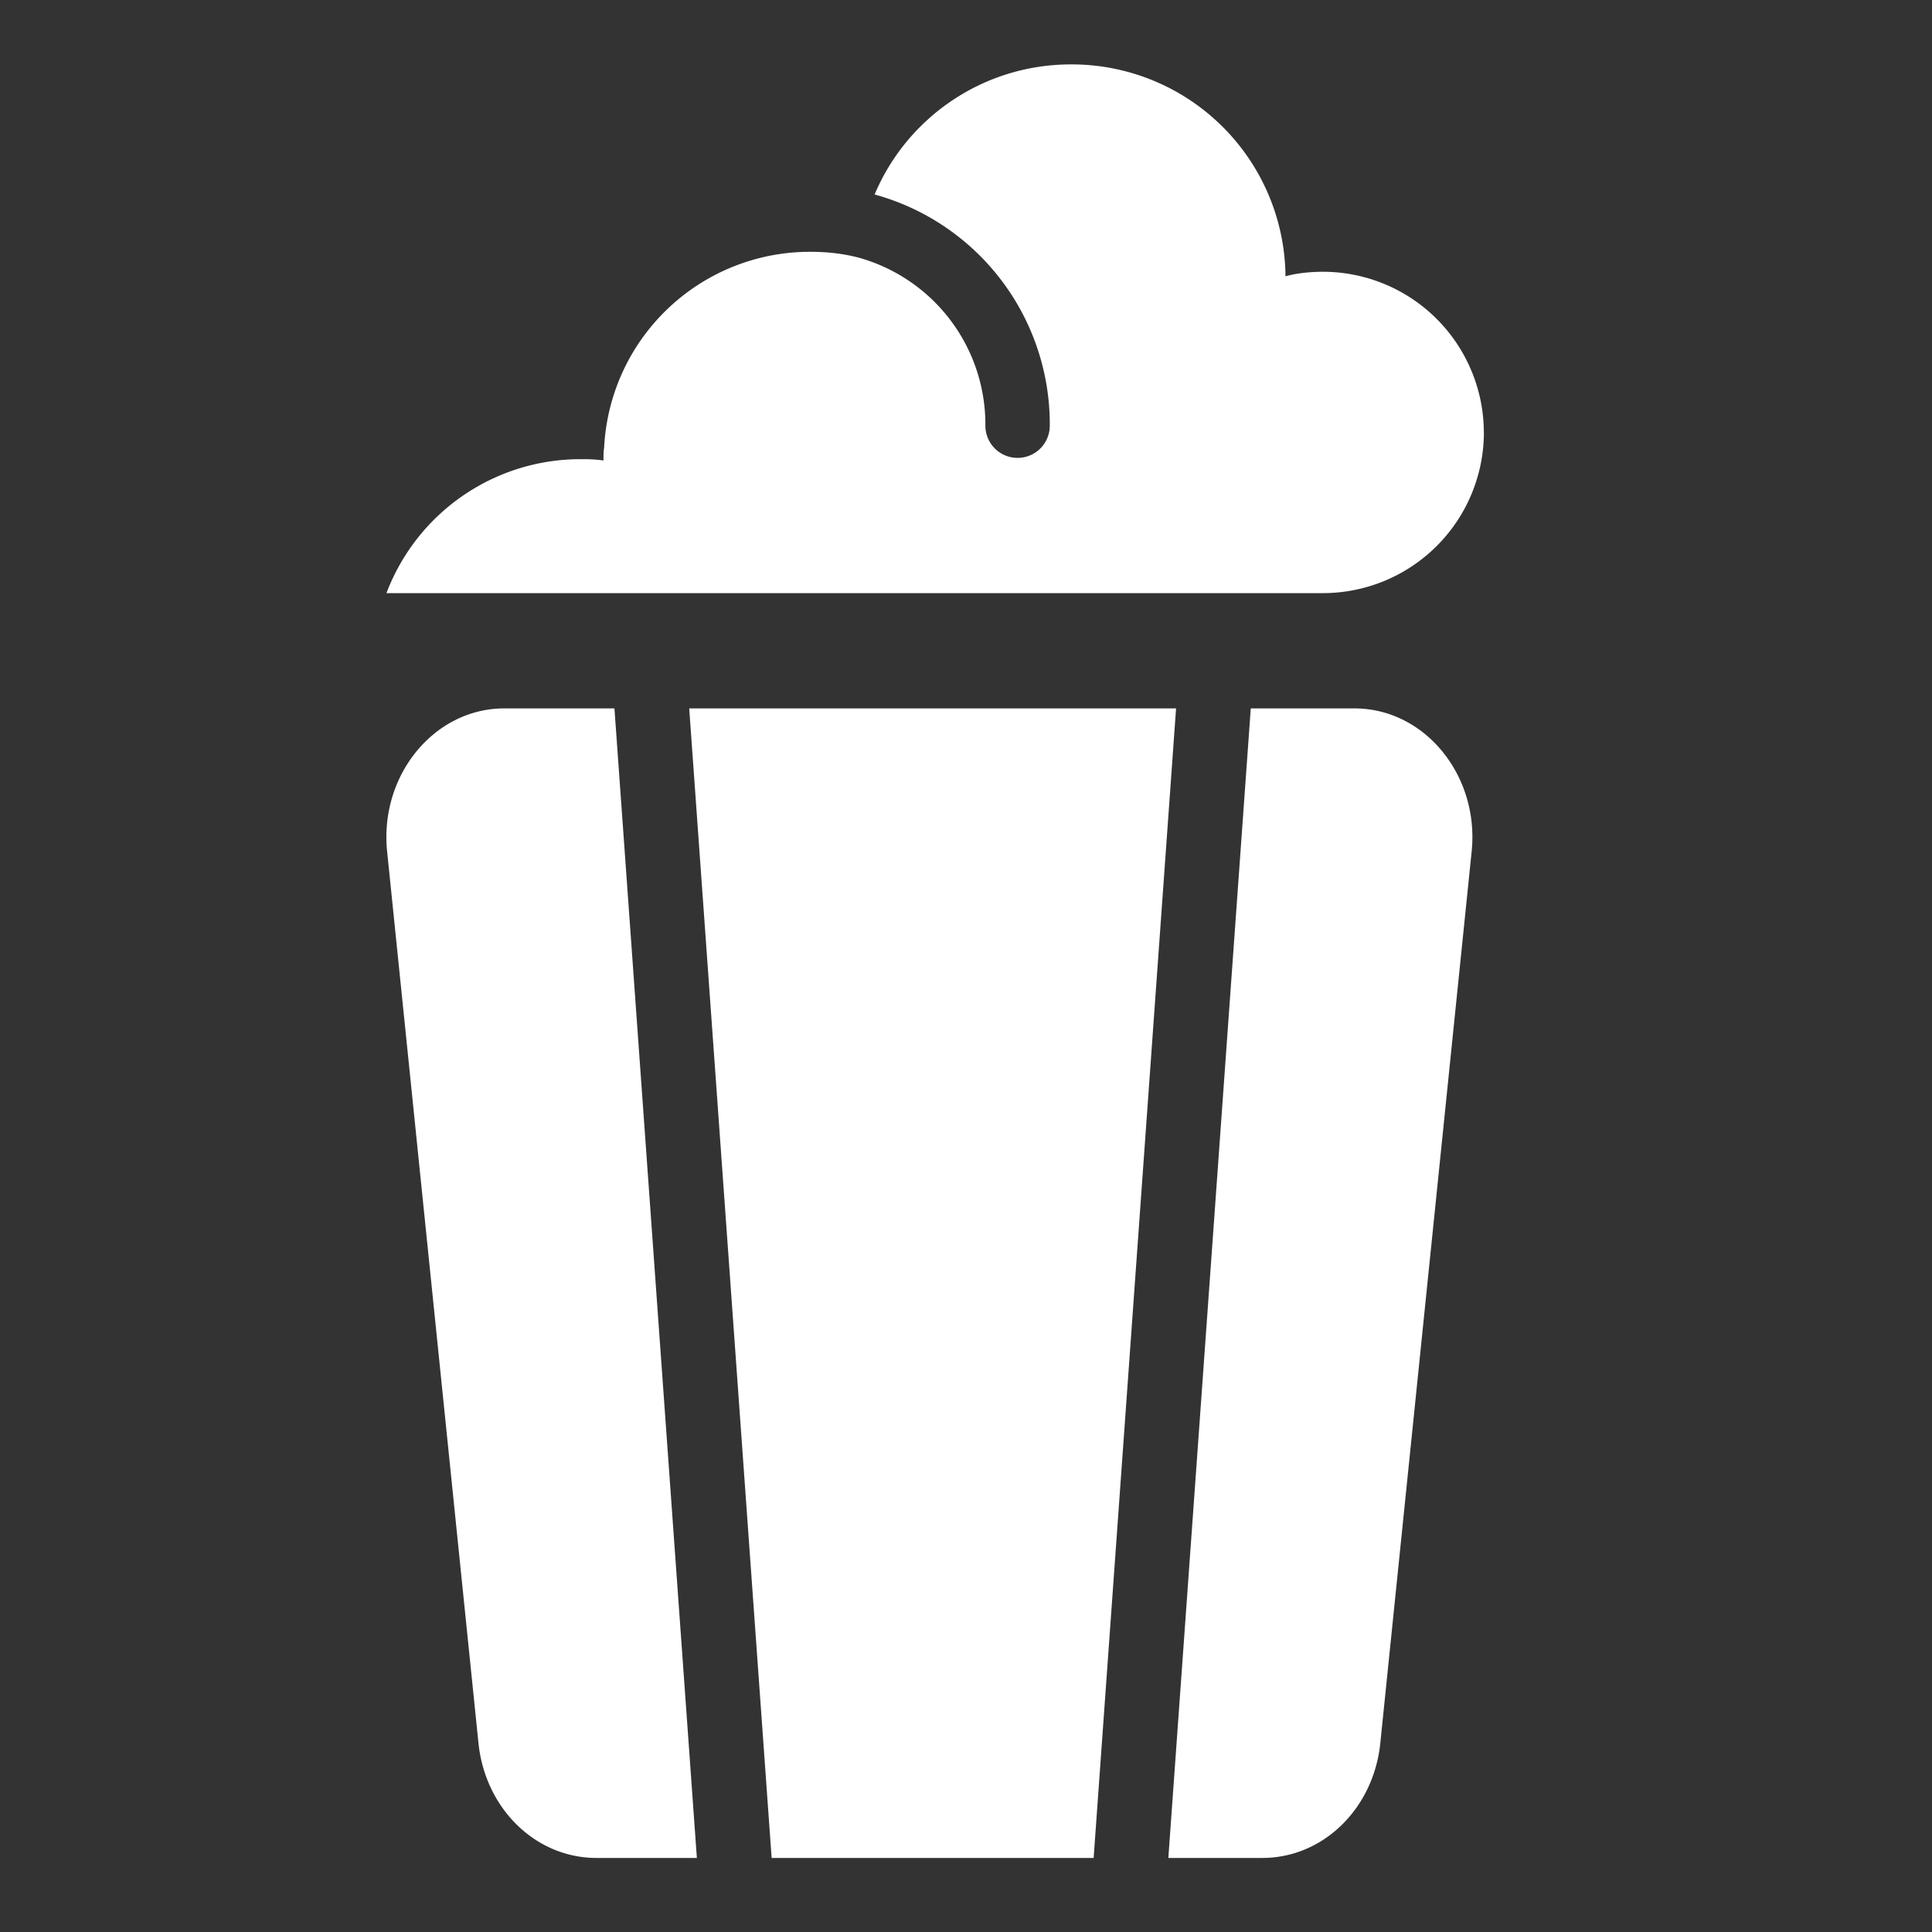
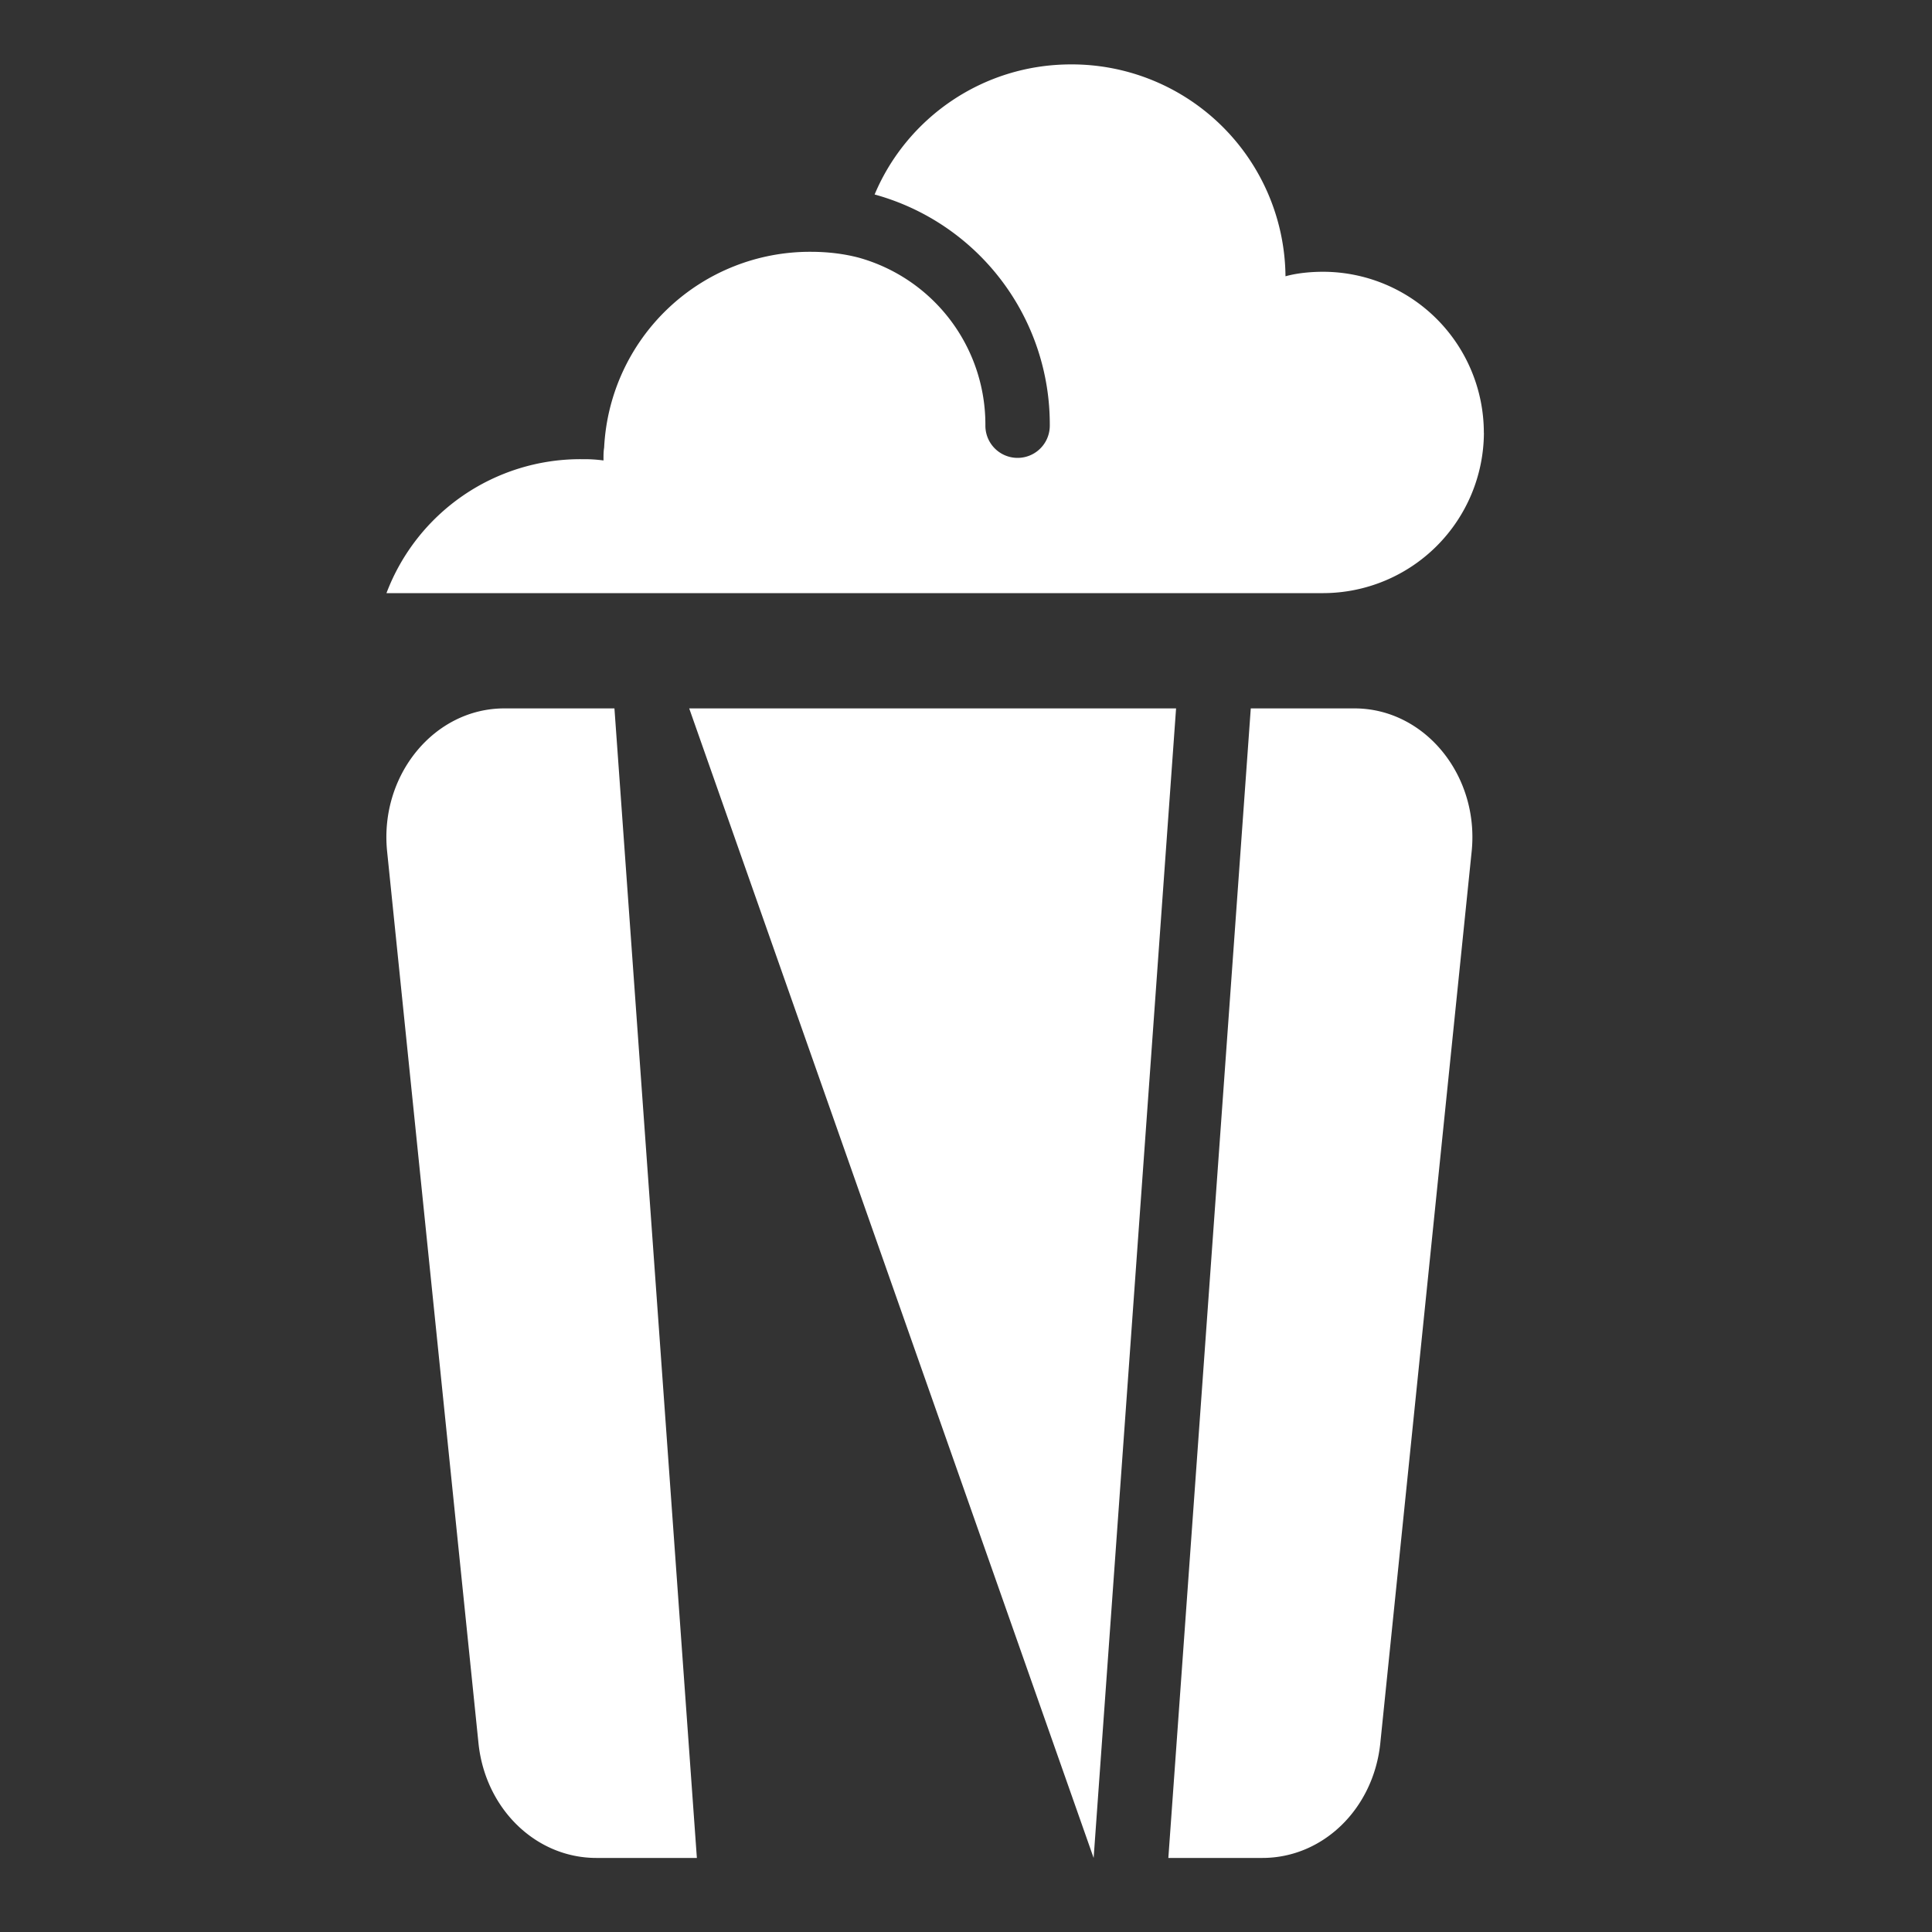
<svg xmlns="http://www.w3.org/2000/svg" width="30" height="30" fill="#fff">
  <rect width="100%" height="100%" fill="#333333" stroke="none" />
-   <path class="svg-c1" d="M23.042 6.72a2.5 2.5 0 0 1-2.49 2.49H6.001a3.22 3.22 0 0 1 3.02-2.08h.08a2.28 2.28 0 0 1 .27.02v-.02c0-.06 0-.12.01-.18a3.2 3.2 0 0 1 3.21-3.04c.26 0 .51.03.74.09a2.69 2.69 0 0 1 1.97 2.61.5.5 0 1 0 1 0 3.7 3.7 0 0 0-2.72-3.59c.5-1.19 1.68-2.02 3.05-2.02a3.32 3.32 0 0 1 3.33 3.29c.18-.05.39-.07.59-.07a2.5 2.5 0 0 1 2.49 2.5zM9.541 11l1.28 17.85h-1.56c-.94 0-1.72-.76-1.83-1.77l-1.42-13.86c-.12-1.18.73-2.22 1.82-2.22h1.71zm8.721 0l-1.28 17.85h-5L10.702 11h7.56zm4.59 2.22l-1.42 13.86c-.11 1.01-.89 1.77-1.83 1.77h-1.46L19.422 11h1.61c1.09 0 1.94 1.04 1.82 2.22z" />
+   <path class="svg-c1" d="M23.042 6.72a2.5 2.5 0 0 1-2.49 2.49H6.001a3.22 3.22 0 0 1 3.02-2.08h.08a2.28 2.28 0 0 1 .27.02v-.02c0-.06 0-.12.01-.18a3.2 3.2 0 0 1 3.21-3.04c.26 0 .51.03.74.09a2.69 2.69 0 0 1 1.97 2.61.5.5 0 1 0 1 0 3.7 3.7 0 0 0-2.72-3.59c.5-1.19 1.68-2.02 3.05-2.02a3.32 3.32 0 0 1 3.33 3.29c.18-.05.39-.07.59-.07a2.5 2.5 0 0 1 2.49 2.5zM9.541 11l1.28 17.85h-1.56c-.94 0-1.72-.76-1.83-1.77l-1.42-13.86c-.12-1.18.73-2.22 1.82-2.22h1.71zm8.721 0l-1.28 17.85L10.702 11h7.56zm4.59 2.22l-1.42 13.86c-.11 1.01-.89 1.77-1.83 1.77h-1.46L19.422 11h1.61c1.09 0 1.94 1.04 1.82 2.22z" />
</svg>